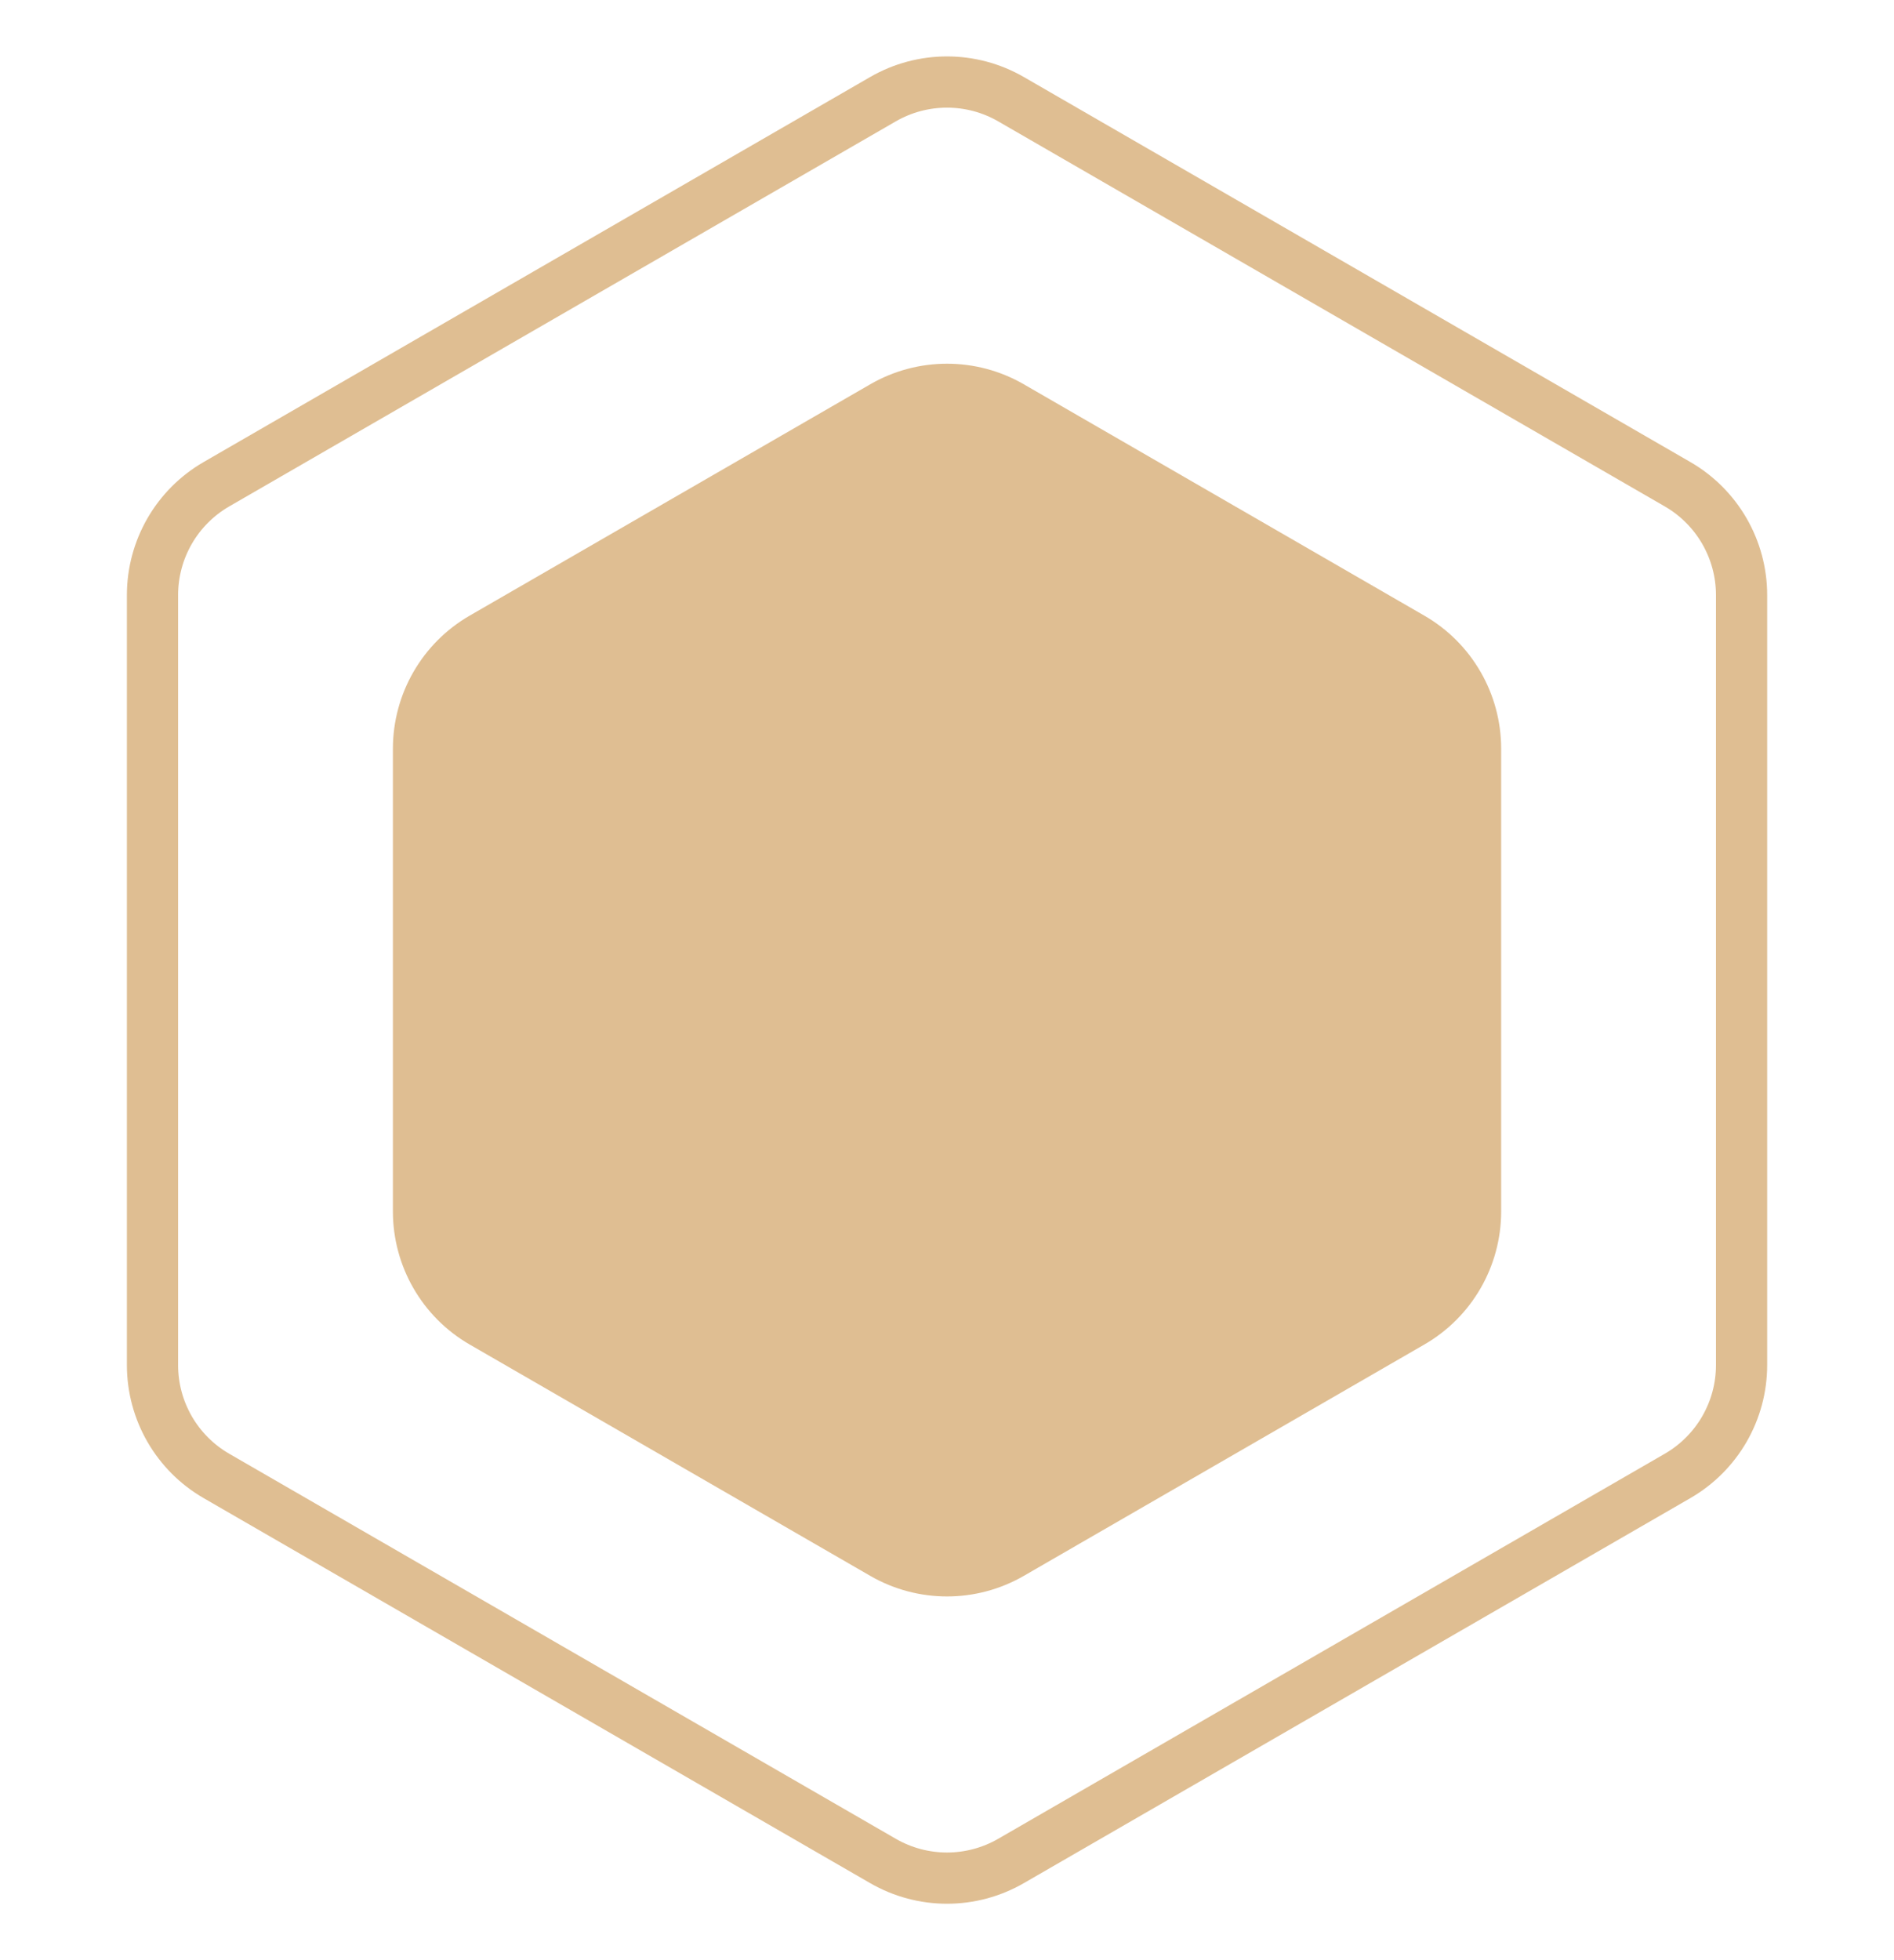
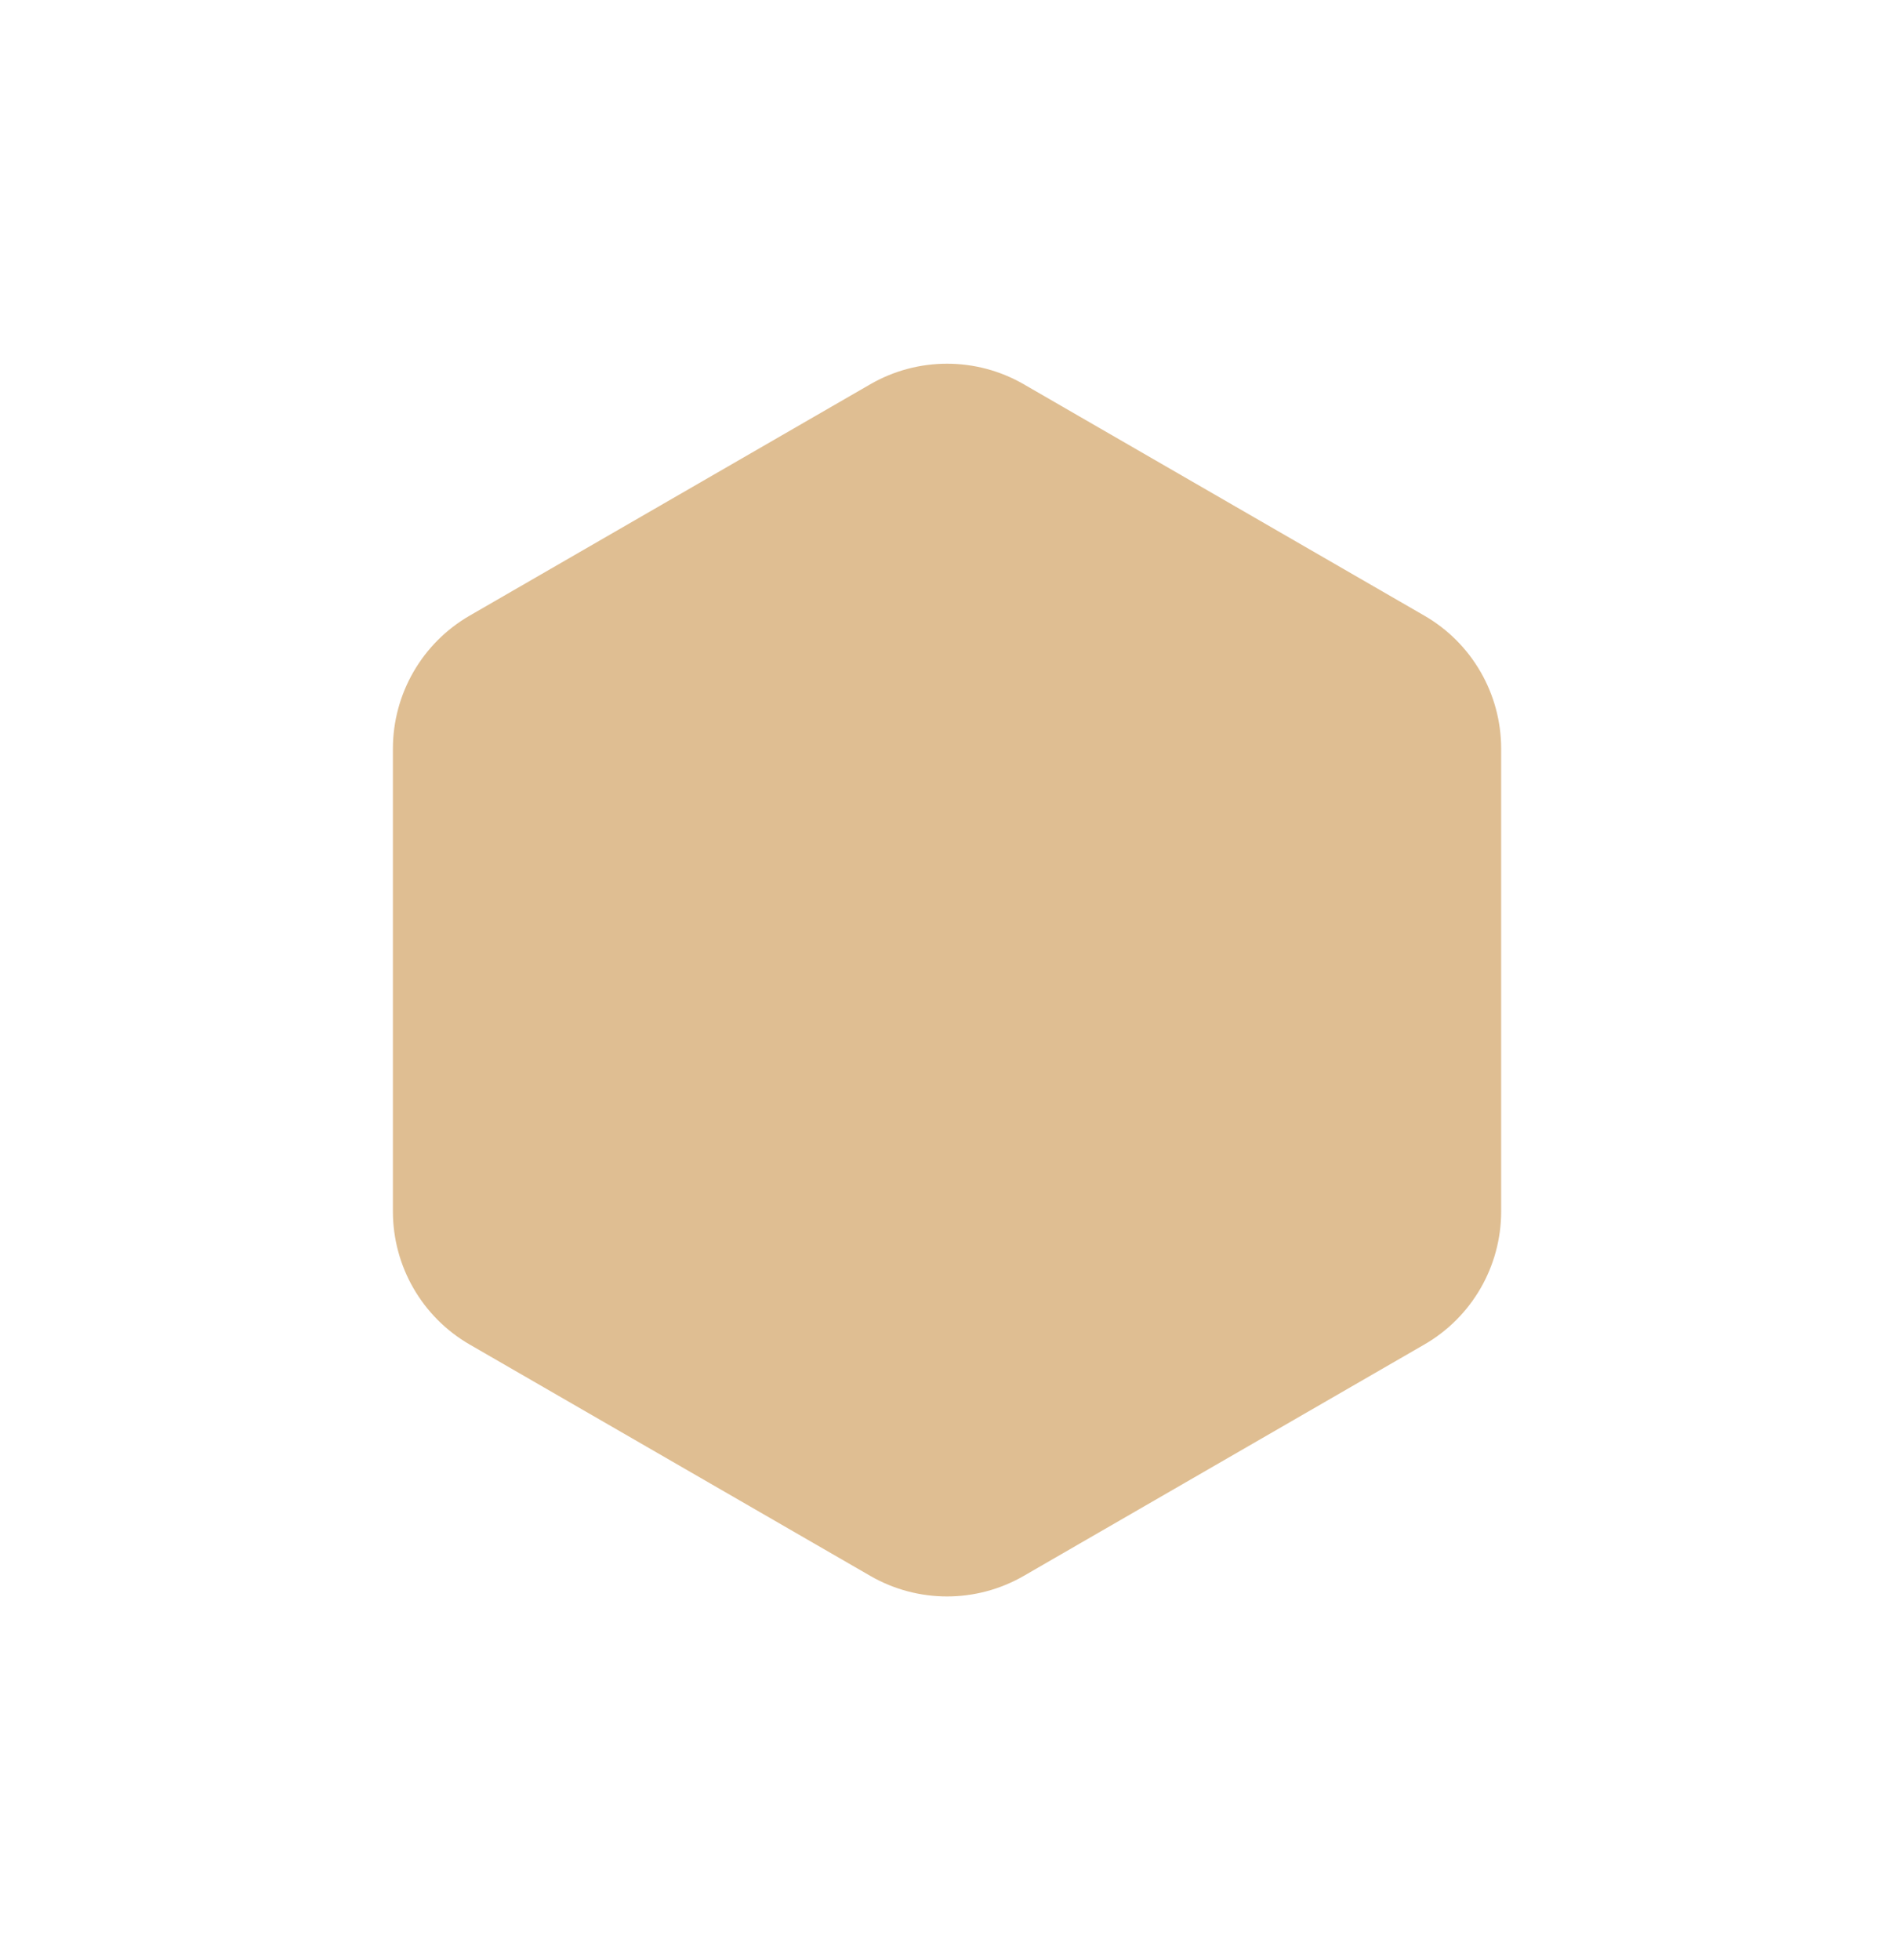
<svg xmlns="http://www.w3.org/2000/svg" width="29" height="30" viewBox="0 0 29 30" fill="none">
-   <path d="M13.52 1.518C14.127 1.168 14.873 1.168 15.48 1.518L25.686 7.411C26.292 7.761 26.666 8.408 26.666 9.108V20.892C26.666 21.593 26.292 22.239 25.686 22.589L15.48 28.482C14.873 28.832 14.127 28.832 13.52 28.482L3.314 22.589C2.708 22.239 2.335 21.593 2.335 20.892V9.108C2.335 8.408 2.708 7.761 3.314 7.411L13.52 1.518Z" stroke="#DFBE92" stroke-width="0.784" />
  <path d="M13.521 6.221C14.127 5.871 14.874 5.871 15.48 6.221L21.613 9.762C22.22 10.112 22.593 10.759 22.593 11.459V18.541C22.593 19.241 22.22 19.888 21.613 20.238L15.48 23.779C14.874 24.129 14.127 24.129 13.521 23.779L7.387 20.238C6.781 19.888 6.408 19.241 6.408 18.541V11.459C6.408 10.759 6.781 10.112 7.387 9.762L13.521 6.221Z" fill="#DFBE92" stroke="#DFBE92" stroke-width="0.784" />
</svg>